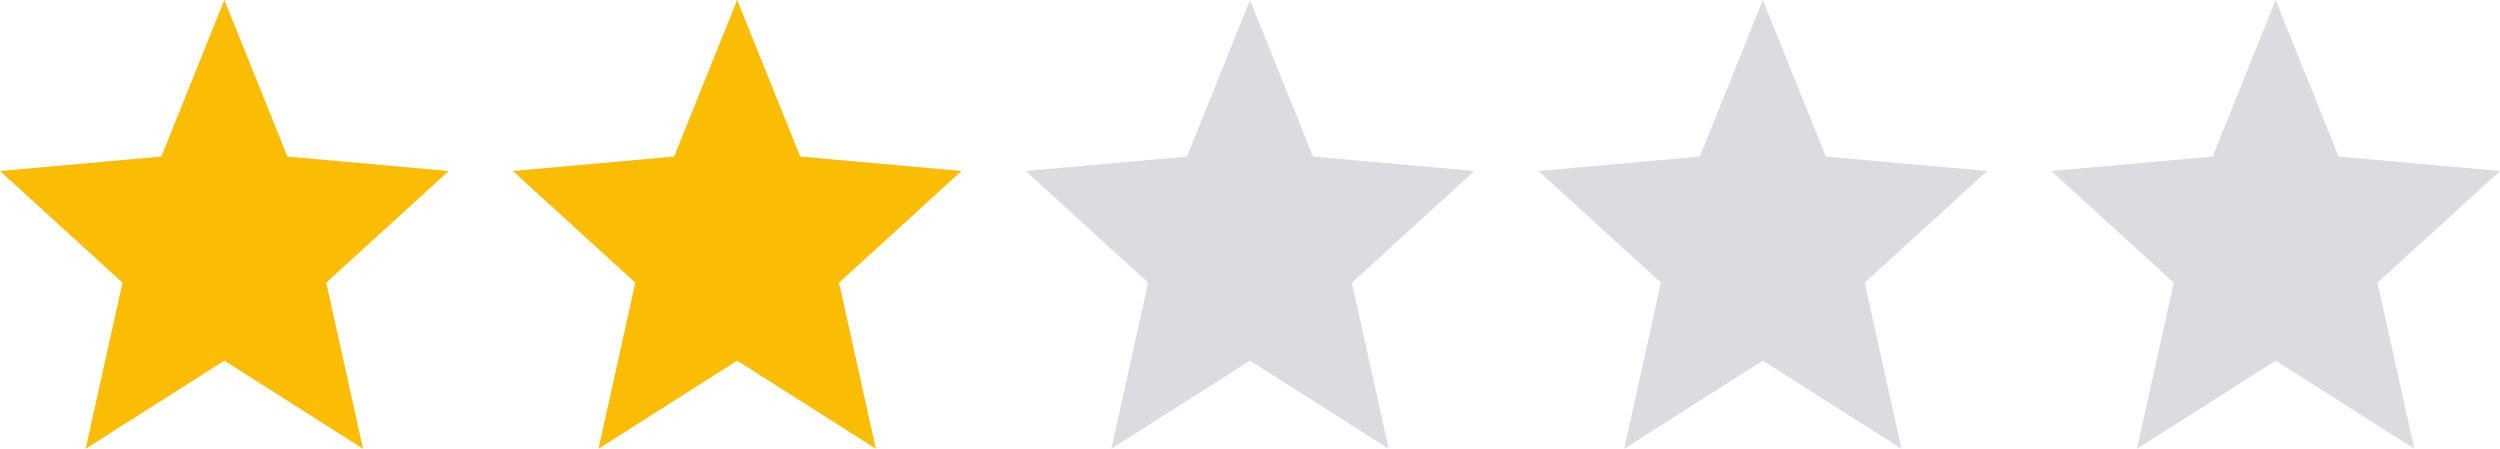
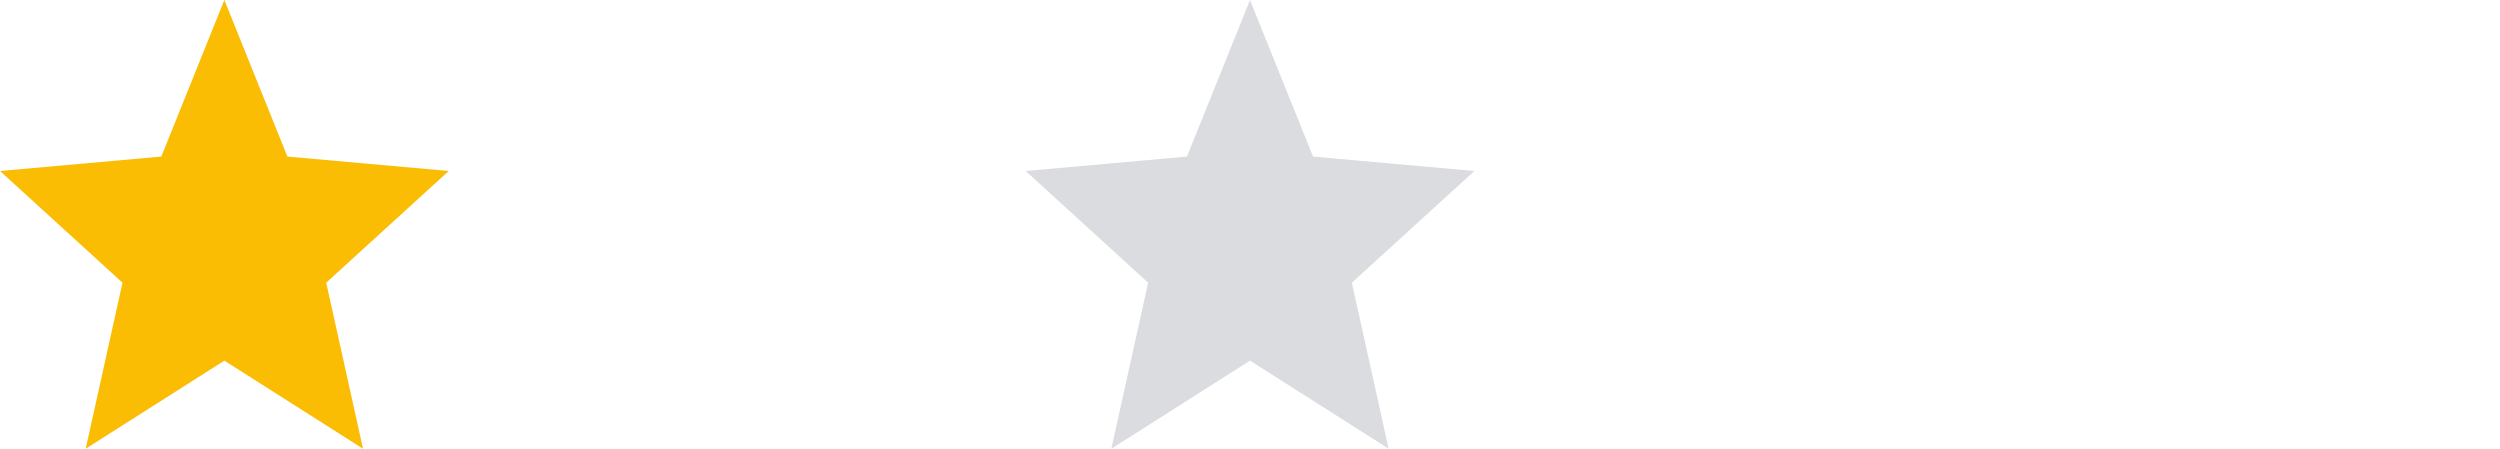
<svg xmlns="http://www.w3.org/2000/svg" width="78" height="14" viewBox="0 0 78 14" fill="none">
  <path d="M7 11.252L11.326 14L10.178 8.82L14 5.335L8.967 4.885L7 0L5.033 4.885L0 5.335L3.822 8.82L2.674 14L7 11.252Z" fill="#FBBC04" />
-   <path d="M23 11.252L27.326 14L26.178 8.82L30 5.335L24.967 4.885L23 0L21.033 4.885L16 5.335L19.822 8.82L18.674 14L23 11.252Z" fill="#FBBC04" />
  <path d="M39 11.252L43.326 14L42.178 8.82L46 5.335L40.967 4.885L39 0L37.033 4.885L32 5.335L35.822 8.82L34.674 14L39 11.252Z" fill="#DADCE0" />
-   <path d="M55 11.252L59.326 14L58.178 8.82L62 5.335L56.967 4.885L55 0L53.033 4.885L48 5.335L51.822 8.82L50.674 14L55 11.252Z" fill="#DADCE0" />
-   <path d="M71 11.252L75.326 14L74.178 8.82L78 5.335L72.967 4.885L71 0L69.033 4.885L64 5.335L67.822 8.82L66.674 14L71 11.252Z" fill="#DADCE0" />
</svg>